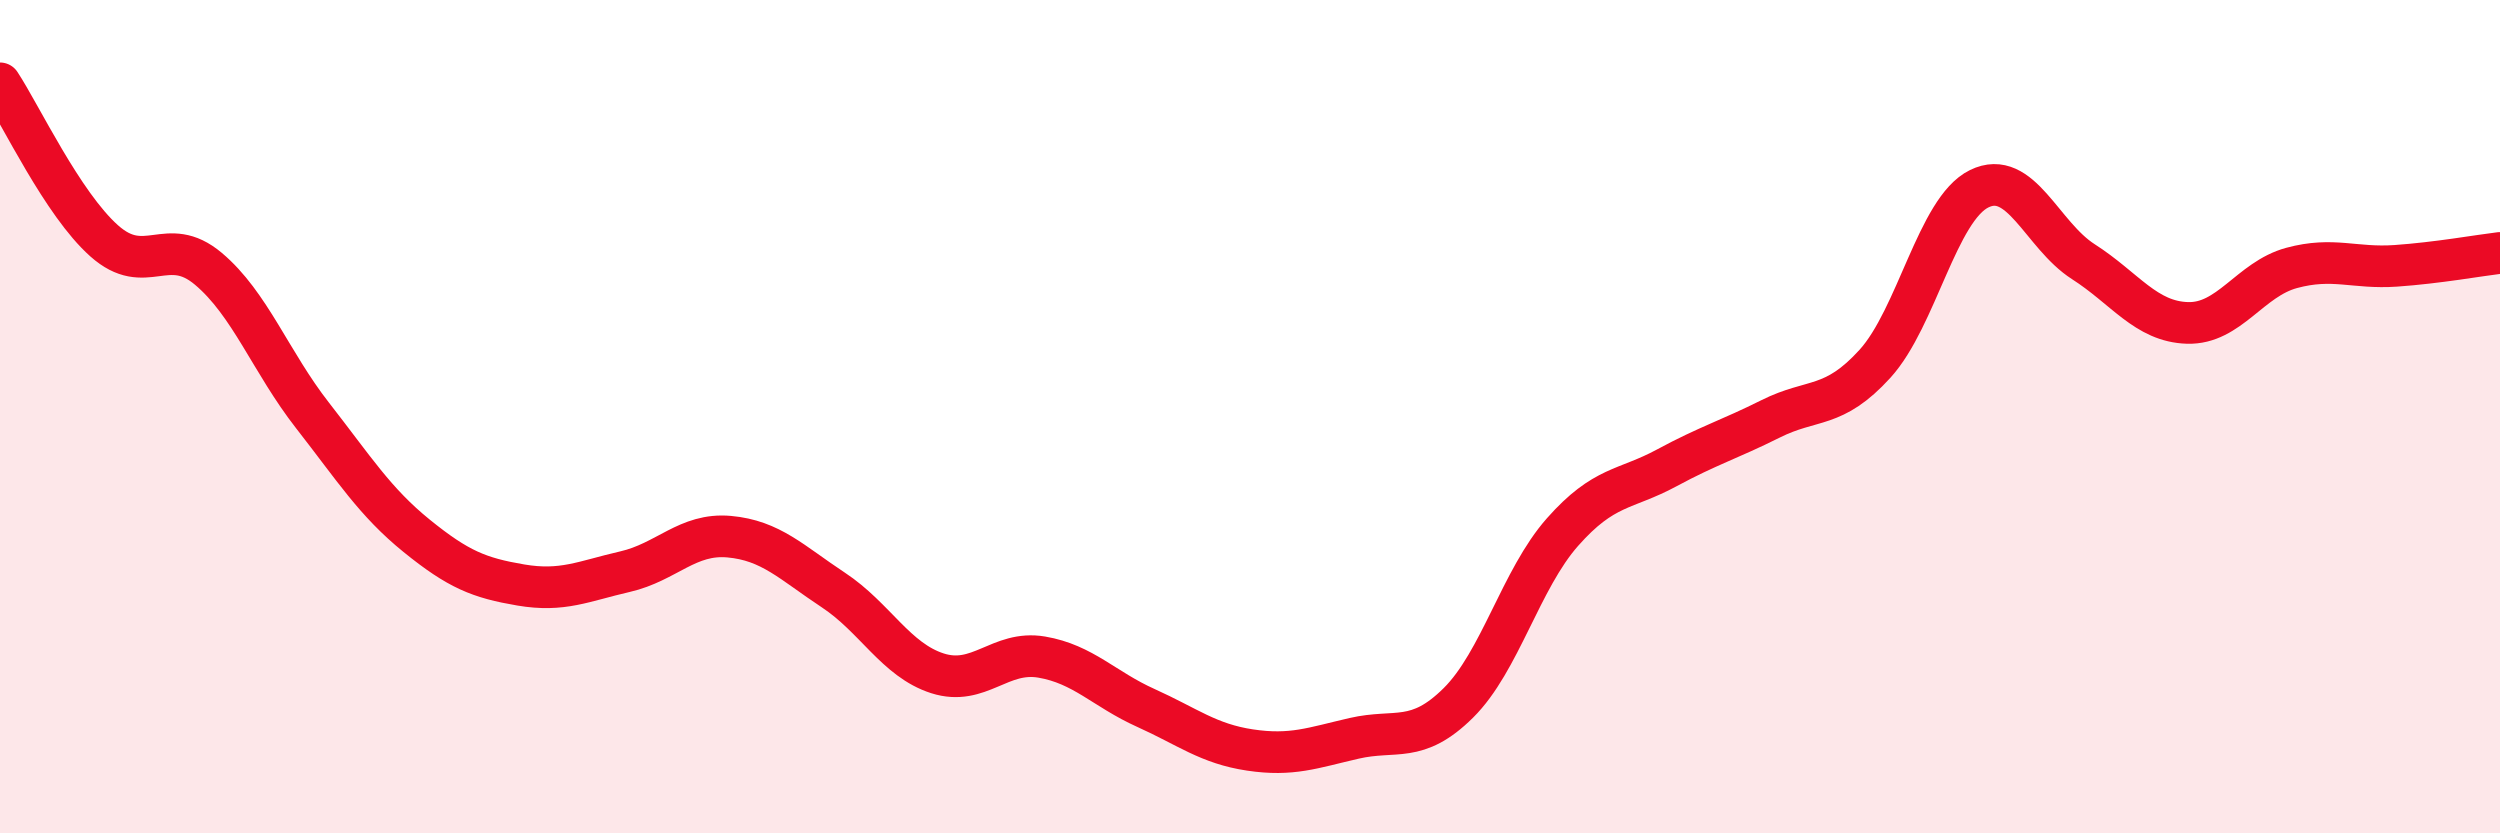
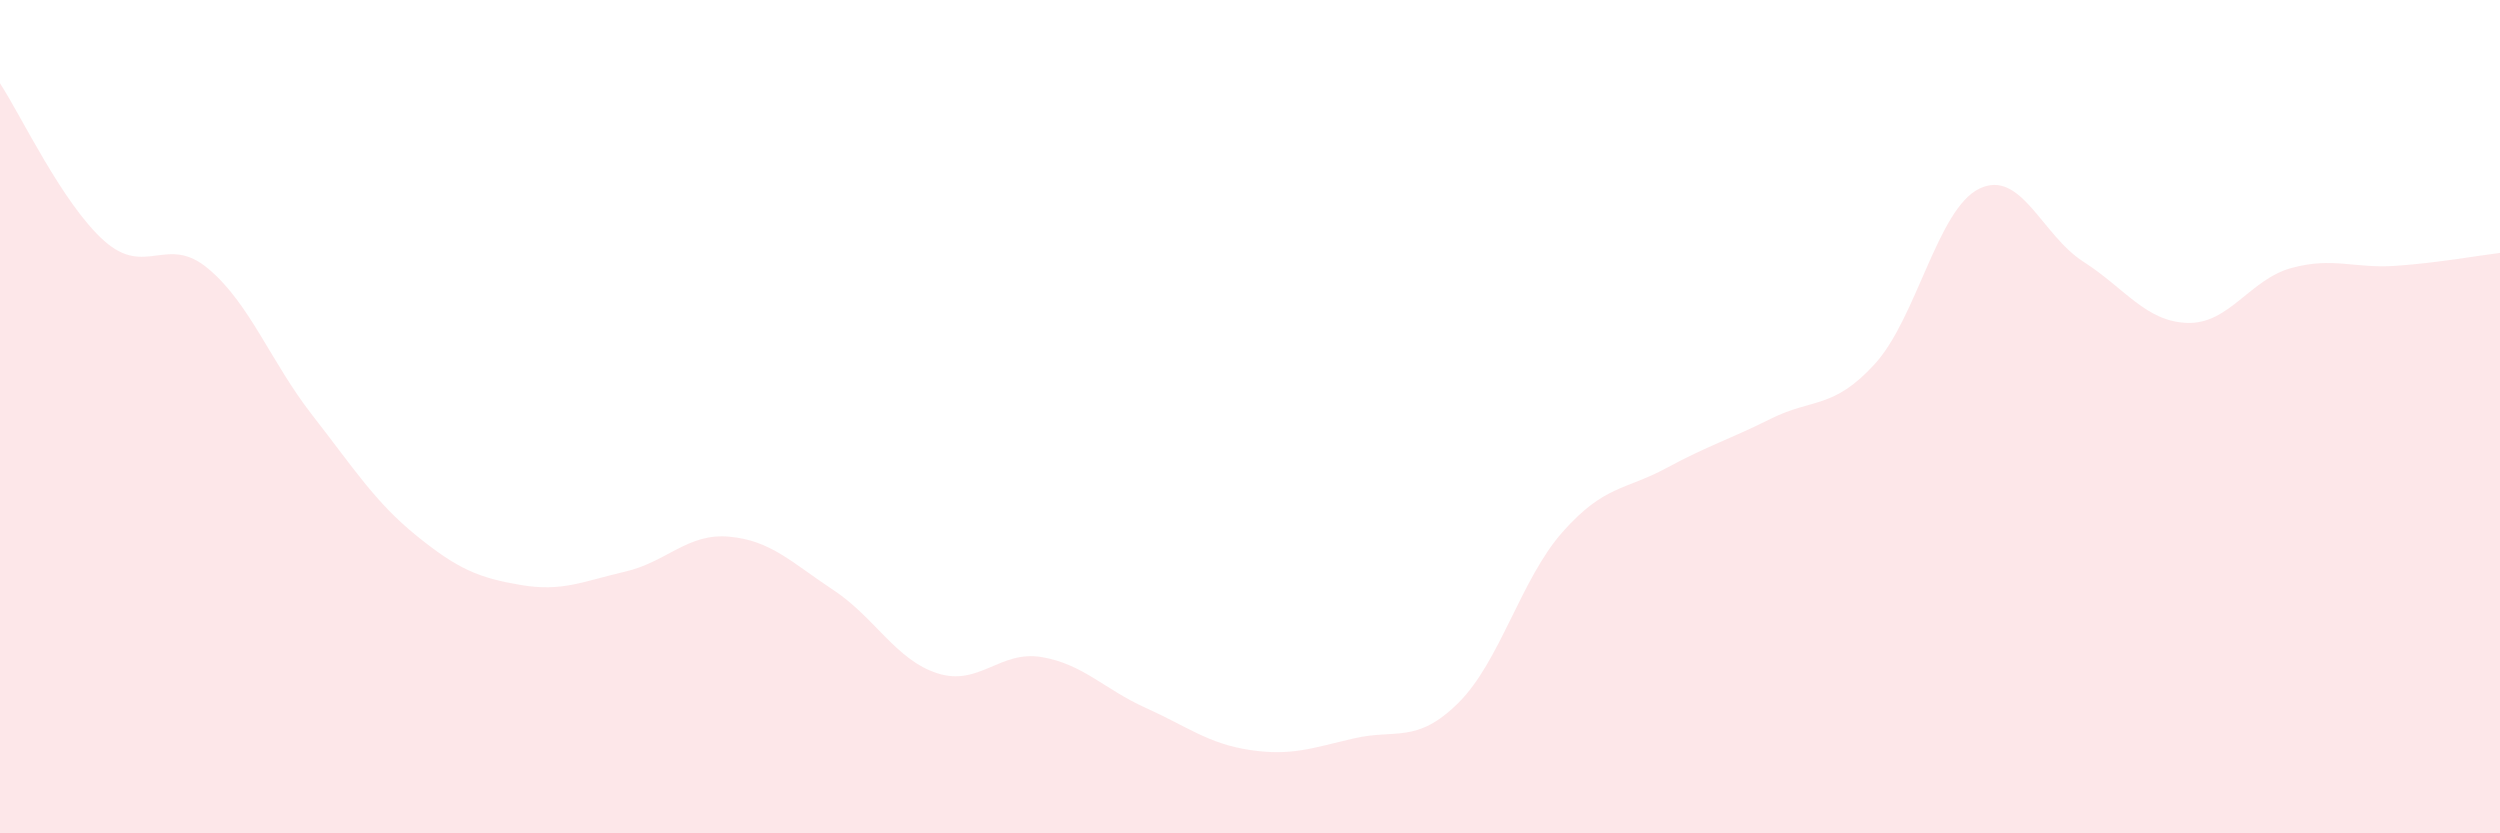
<svg xmlns="http://www.w3.org/2000/svg" width="60" height="20" viewBox="0 0 60 20">
  <path d="M 0,2 C 0.5,2.76 1.5,4.89 2.5,5.78 C 3.5,6.67 4,5.61 5,6.45 C 6,7.29 6.5,8.69 7.5,9.97 C 8.5,11.25 9,12.05 10,12.86 C 11,13.67 11.5,13.87 12.5,14.04 C 13.5,14.21 14,13.95 15,13.72 C 16,13.49 16.5,12.79 17.5,12.88 C 18.5,12.97 19,13.5 20,14.16 C 21,14.82 21.5,15.84 22.5,16.16 C 23.5,16.48 24,15.6 25,15.77 C 26,15.94 26.5,16.54 27.5,16.99 C 28.5,17.44 29,17.85 30,18 C 31,18.15 31.5,17.95 32.5,17.72 C 33.5,17.49 34,17.86 35,16.87 C 36,15.88 36.5,13.9 37.5,12.77 C 38.5,11.64 39,11.77 40,11.23 C 41,10.69 41.5,10.55 42.5,10.05 C 43.5,9.55 44,9.83 45,8.73 C 46,7.63 46.5,5.02 47.5,4.53 C 48.5,4.04 49,5.64 50,6.28 C 51,6.92 51.5,7.72 52.5,7.75 C 53.5,7.78 54,6.7 55,6.43 C 56,6.16 56.5,6.45 57.5,6.38 C 58.5,6.31 59.5,6.13 60,6.07L60 20L0 20Z" fill="#EB0A25" opacity="0.1" stroke-linecap="round" stroke-linejoin="round" />
-   <path d="M 0,2 C 0.5,2.76 1.5,4.89 2.5,5.78 C 3.5,6.67 4,5.61 5,6.45 C 6,7.29 6.5,8.69 7.5,9.97 C 8.5,11.25 9,12.05 10,12.86 C 11,13.67 11.5,13.87 12.5,14.04 C 13.5,14.21 14,13.95 15,13.72 C 16,13.49 16.5,12.79 17.5,12.88 C 18.5,12.97 19,13.5 20,14.16 C 21,14.82 21.5,15.84 22.5,16.16 C 23.5,16.48 24,15.6 25,15.77 C 26,15.94 26.5,16.54 27.5,16.99 C 28.5,17.44 29,17.85 30,18 C 31,18.15 31.5,17.95 32.5,17.72 C 33.5,17.49 34,17.86 35,16.87 C 36,15.88 36.5,13.9 37.5,12.77 C 38.5,11.64 39,11.77 40,11.23 C 41,10.69 41.5,10.55 42.5,10.05 C 43.5,9.55 44,9.83 45,8.73 C 46,7.63 46.5,5.02 47.5,4.53 C 48.5,4.04 49,5.64 50,6.28 C 51,6.92 51.5,7.72 52.5,7.75 C 53.5,7.78 54,6.7 55,6.43 C 56,6.16 56.5,6.45 57.5,6.38 C 58.5,6.31 59.5,6.13 60,6.07" stroke="#EB0A25" stroke-width="1" fill="none" stroke-linecap="round" stroke-linejoin="round" />
</svg>